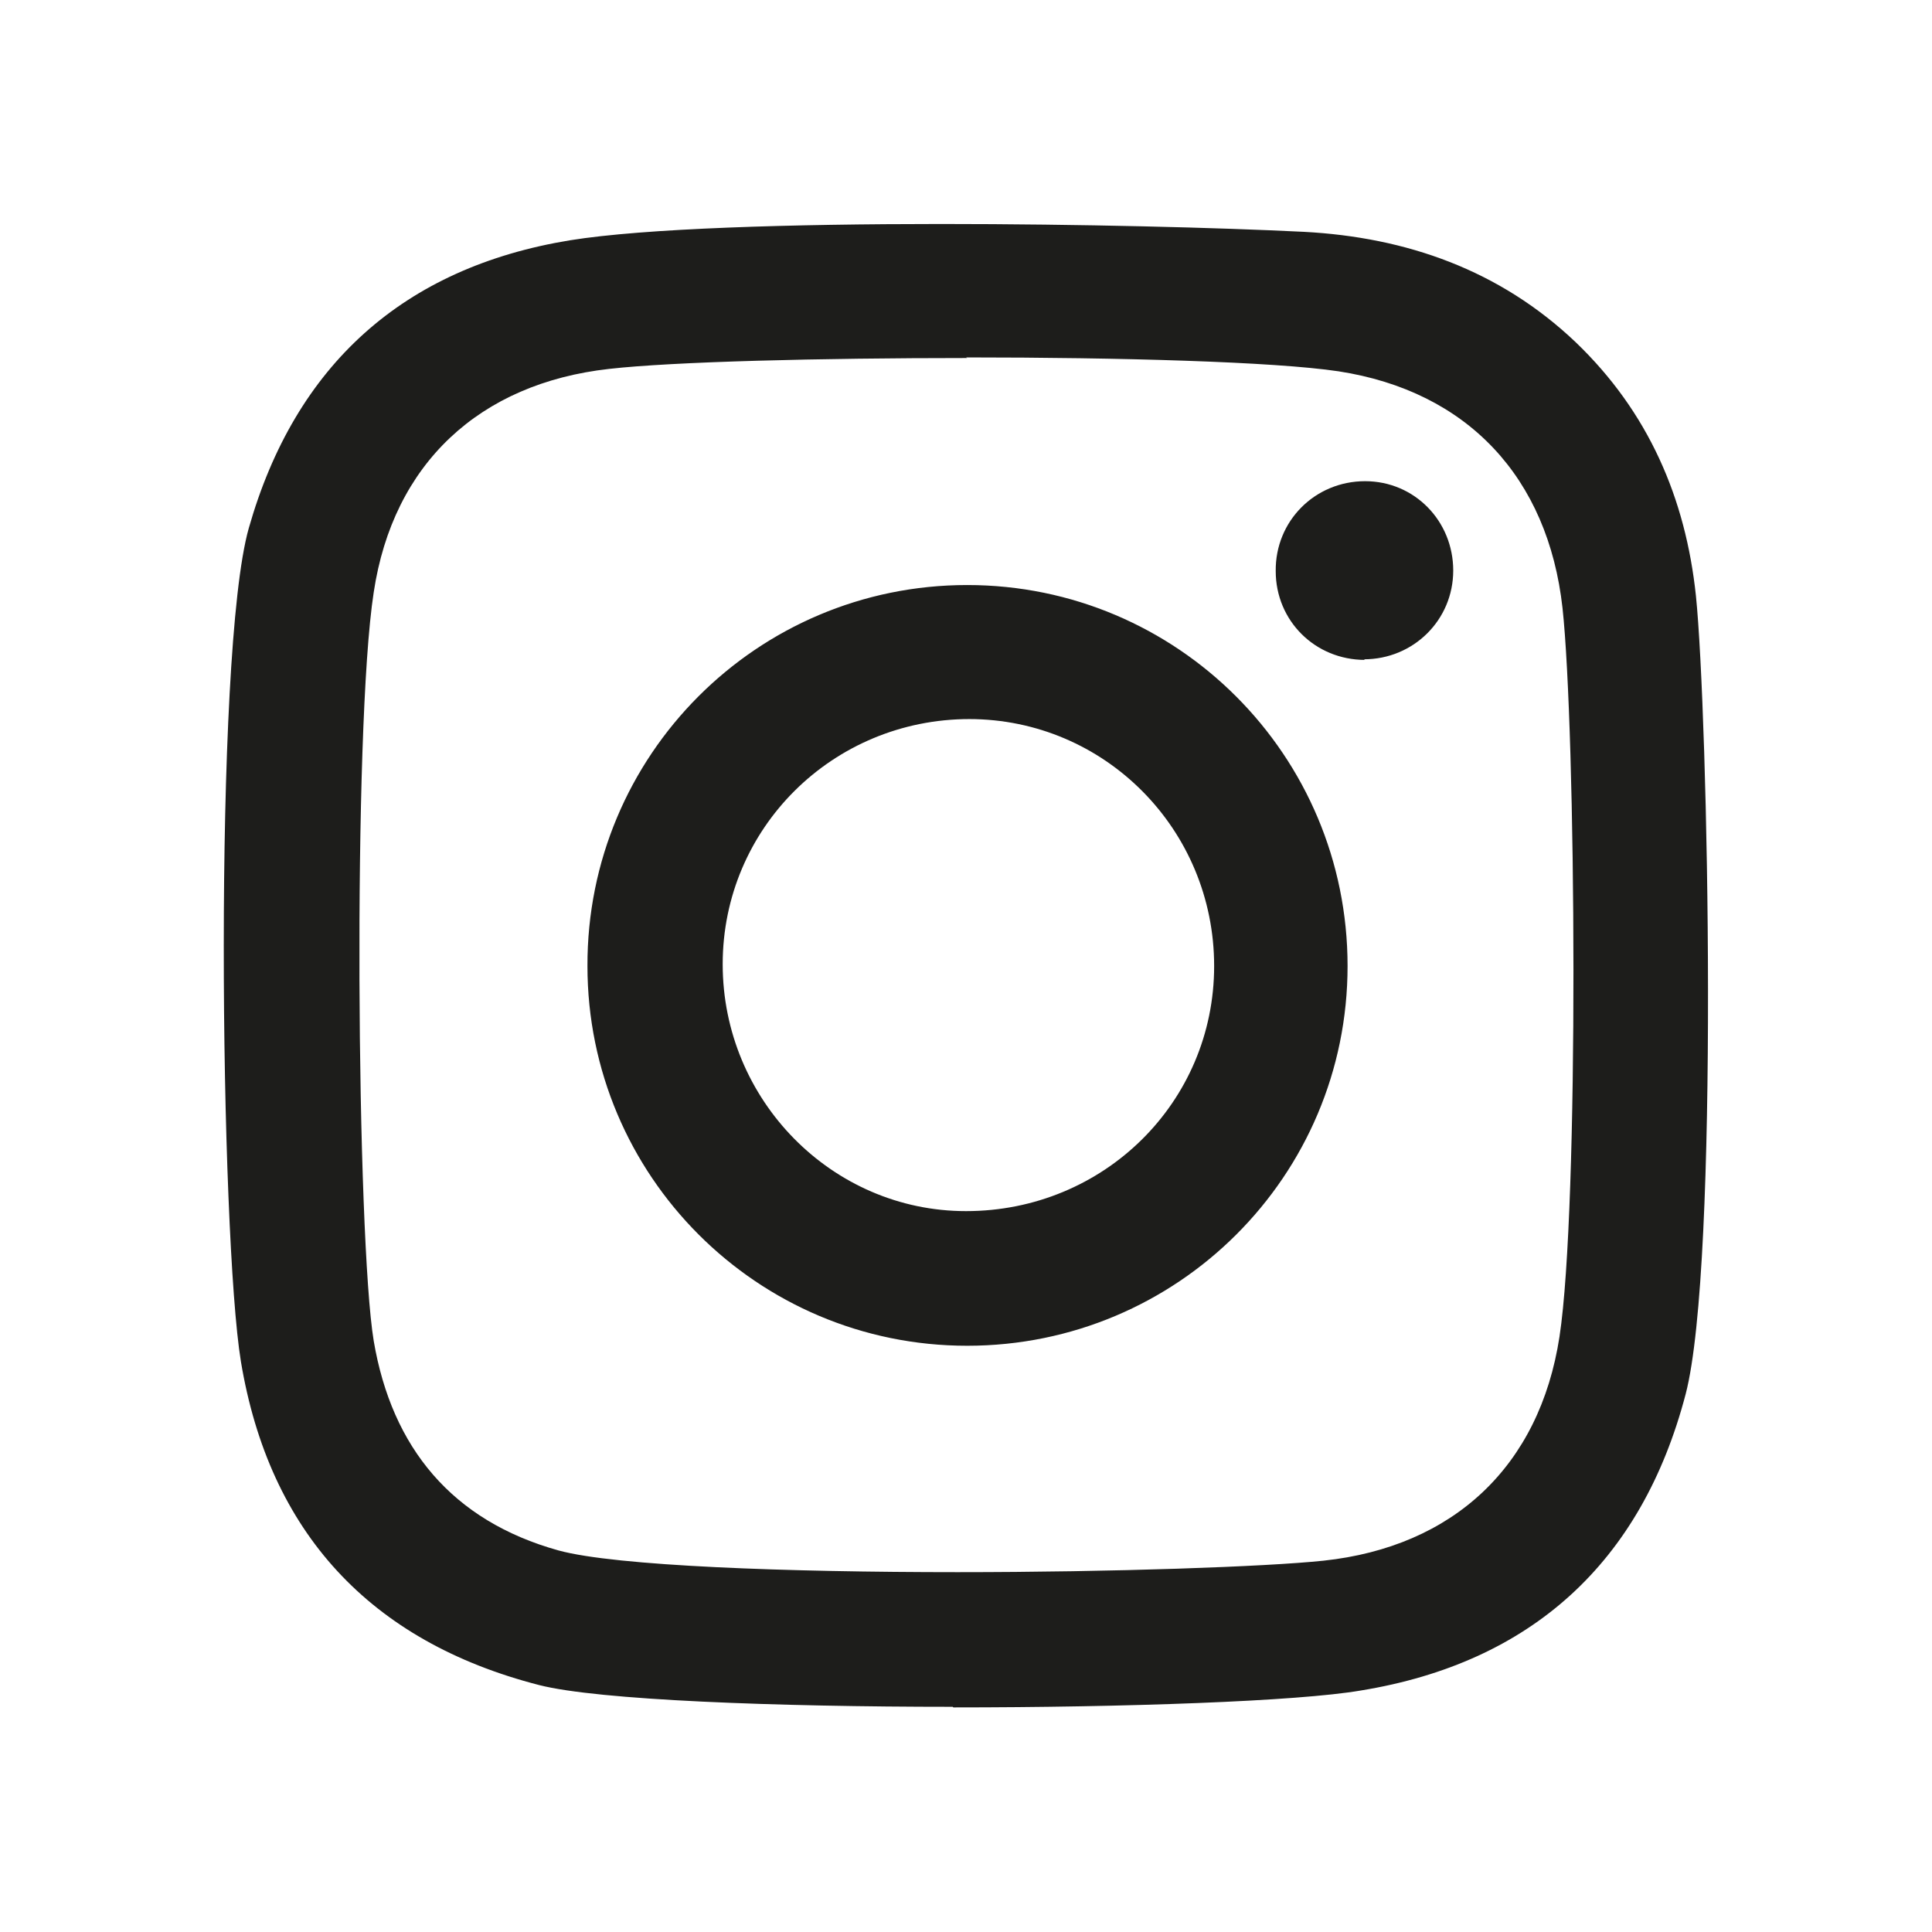
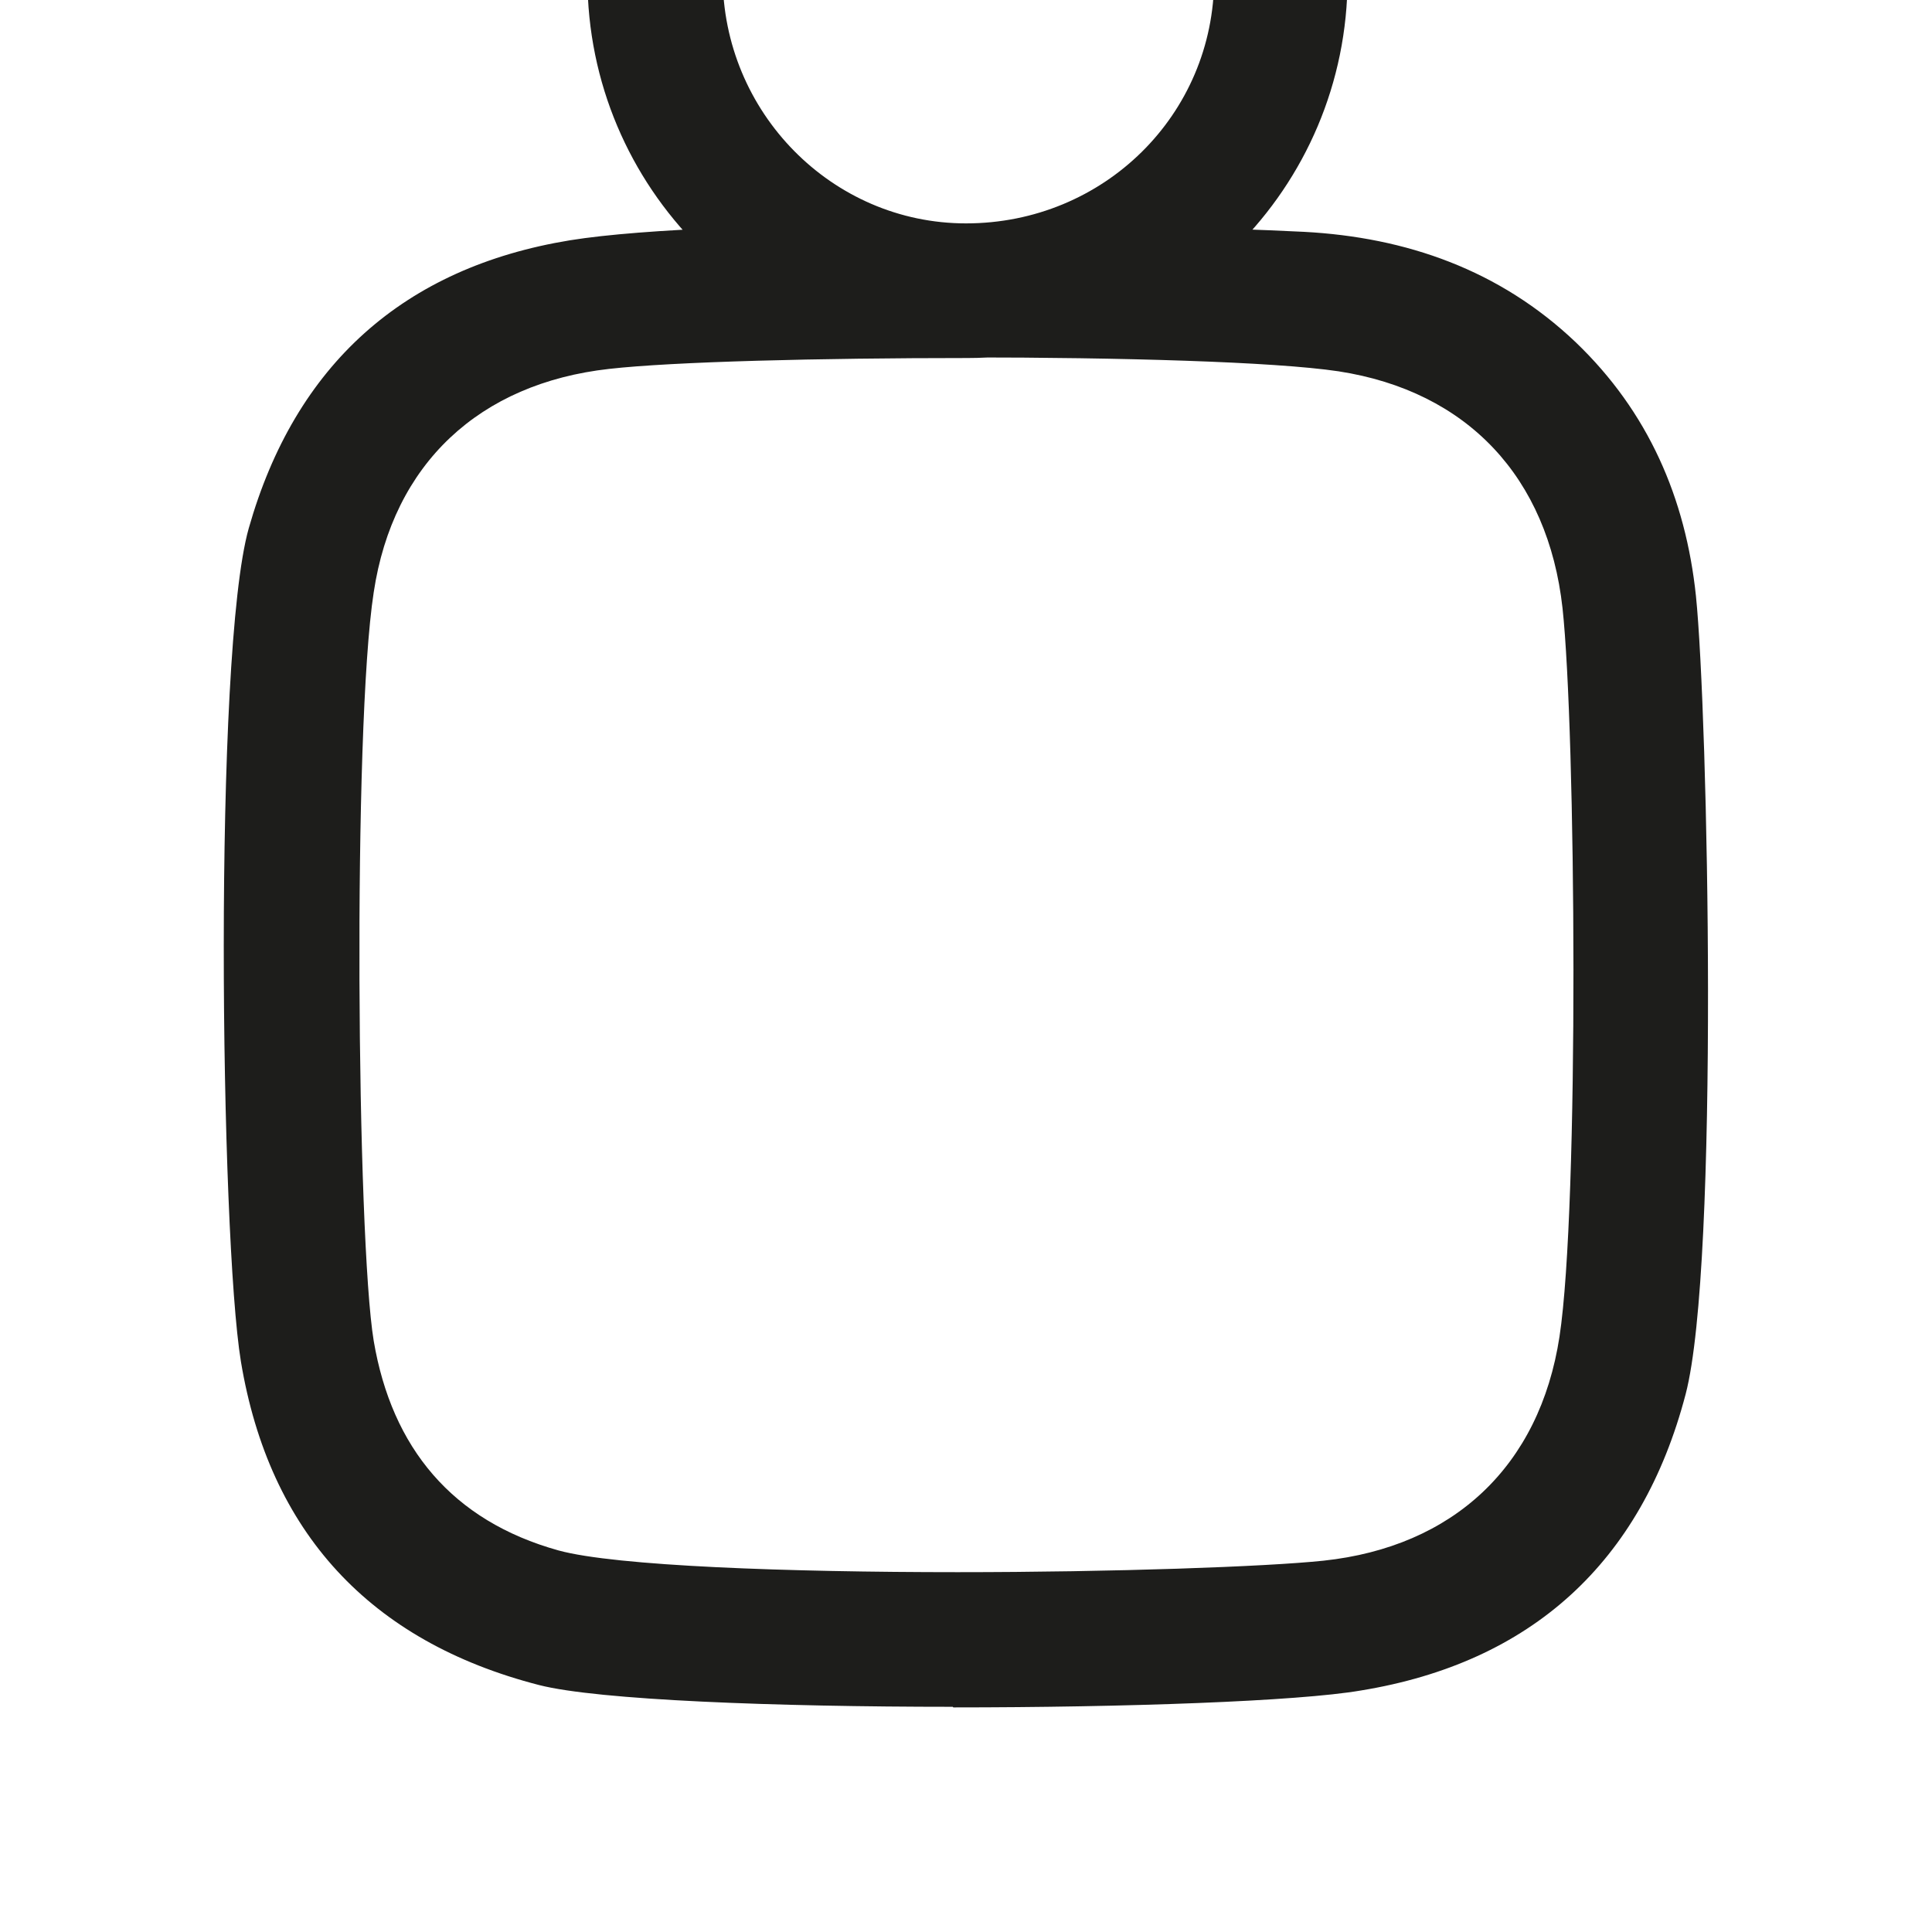
<svg xmlns="http://www.w3.org/2000/svg" id="Layer_1" viewBox="0 0 32 32">
  <defs>
    <style>.cls-1{fill:#1d1d1b;}</style>
  </defs>
-   <path class="cls-1" d="M15.79,28.28c2.85,0,5.7-.1,6.75-.28,2.82-.46,4.65-2.12,5.38-4.91,.56-2.15,.37-11.28,.17-13.22-.17-1.62-.79-3.05-1.99-4.2-1.26-1.2-2.81-1.74-4.5-1.83-1.4-.07-3.72-.13-6.02-.13-2.46,0-4.9,.07-6.14,.27-2.75,.45-4.55,2.06-5.32,4.77-.59,2.09-.47,11.73-.13,13.8,.47,2.83,2.14,4.64,4.94,5.36,.98,.25,3.92,.36,6.85,.36m.22-22.35c2.54,0,5.1,.07,6.17,.23,2.14,.33,3.47,1.76,3.71,3.92,.22,2.02,.28,9.91-.05,12.07-.33,2.15-1.76,3.48-3.91,3.71-.95,.1-3.48,.19-6.06,.19-2.8,0-5.66-.1-6.61-.36-1.76-.49-2.76-1.7-3.06-3.47-.28-1.69-.35-10.14,0-12.4,.32-2.13,1.75-3.46,3.9-3.7,1.06-.12,3.49-.18,5.93-.18m0,16.36c3.48,0,6.3-2.81,6.3-6.29,0-3.49-2.82-6.31-6.3-6.31h0c-3.48,0-6.3,2.82-6.29,6.31,0,3.47,2.81,6.29,6.29,6.29h.01m.02-10.38c2.25,0,4.06,1.83,4.06,4.09s-1.83,4.06-4.11,4.06h0c-2.22,0-4.03-1.84-4.03-4.09,0-2.25,1.82-4.06,4.09-4.06m6.53-.99c.82,0,1.48-.65,1.48-1.47,0-.82-.64-1.48-1.46-1.48h0c-.83,0-1.49,.66-1.48,1.49,0,.82,.65,1.47,1.48,1.47" />
+   <path class="cls-1" d="M15.79,28.28c2.85,0,5.7-.1,6.75-.28,2.82-.46,4.65-2.12,5.38-4.91,.56-2.15,.37-11.28,.17-13.22-.17-1.62-.79-3.05-1.99-4.2-1.26-1.2-2.81-1.74-4.5-1.83-1.4-.07-3.72-.13-6.02-.13-2.46,0-4.9,.07-6.14,.27-2.75,.45-4.55,2.06-5.32,4.77-.59,2.09-.47,11.73-.13,13.8,.47,2.83,2.14,4.64,4.94,5.36,.98,.25,3.92,.36,6.85,.36m.22-22.35c2.54,0,5.1,.07,6.17,.23,2.14,.33,3.47,1.76,3.71,3.92,.22,2.02,.28,9.91-.05,12.07-.33,2.15-1.76,3.48-3.91,3.71-.95,.1-3.48,.19-6.06,.19-2.8,0-5.66-.1-6.61-.36-1.76-.49-2.76-1.7-3.06-3.47-.28-1.69-.35-10.14,0-12.4,.32-2.13,1.75-3.46,3.9-3.7,1.06-.12,3.49-.18,5.93-.18c3.48,0,6.3-2.81,6.3-6.29,0-3.49-2.82-6.31-6.3-6.31h0c-3.48,0-6.3,2.82-6.29,6.31,0,3.47,2.81,6.29,6.29,6.29h.01m.02-10.38c2.25,0,4.06,1.83,4.06,4.09s-1.83,4.06-4.11,4.06h0c-2.22,0-4.03-1.84-4.03-4.09,0-2.25,1.82-4.06,4.09-4.06m6.53-.99c.82,0,1.48-.65,1.48-1.47,0-.82-.64-1.48-1.46-1.48h0c-.83,0-1.49,.66-1.48,1.49,0,.82,.65,1.47,1.48,1.47" />
</svg>